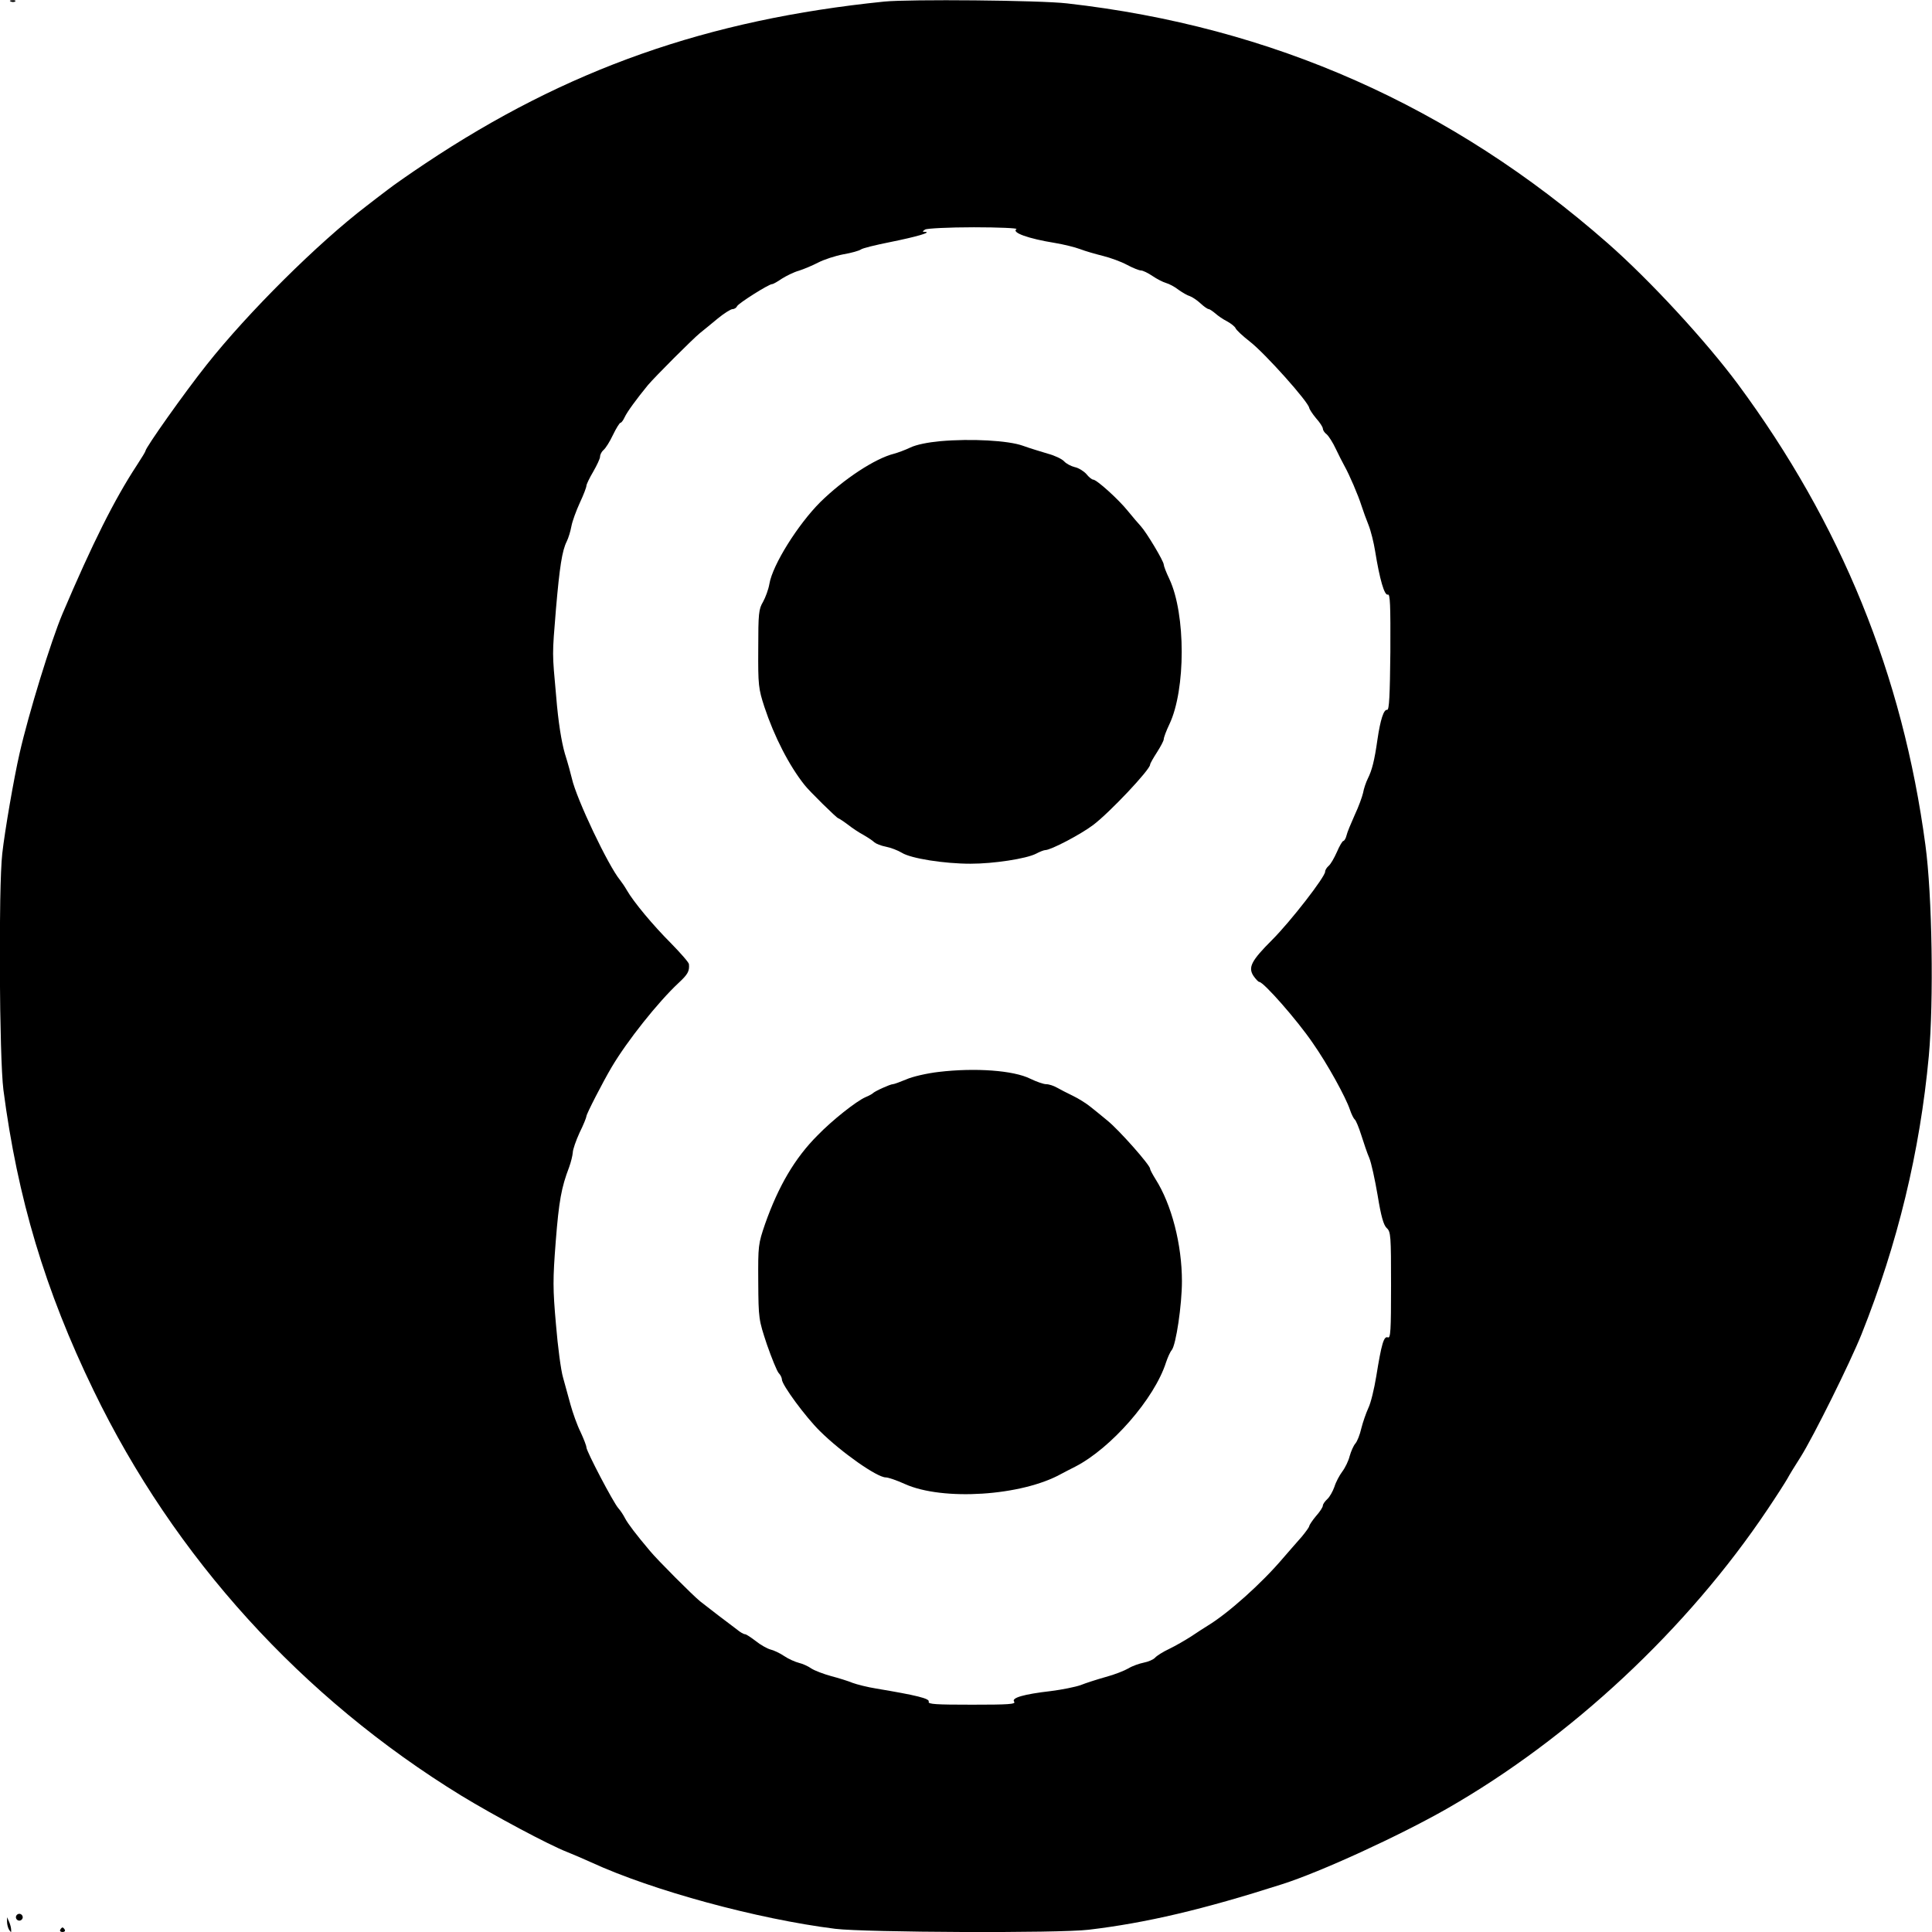
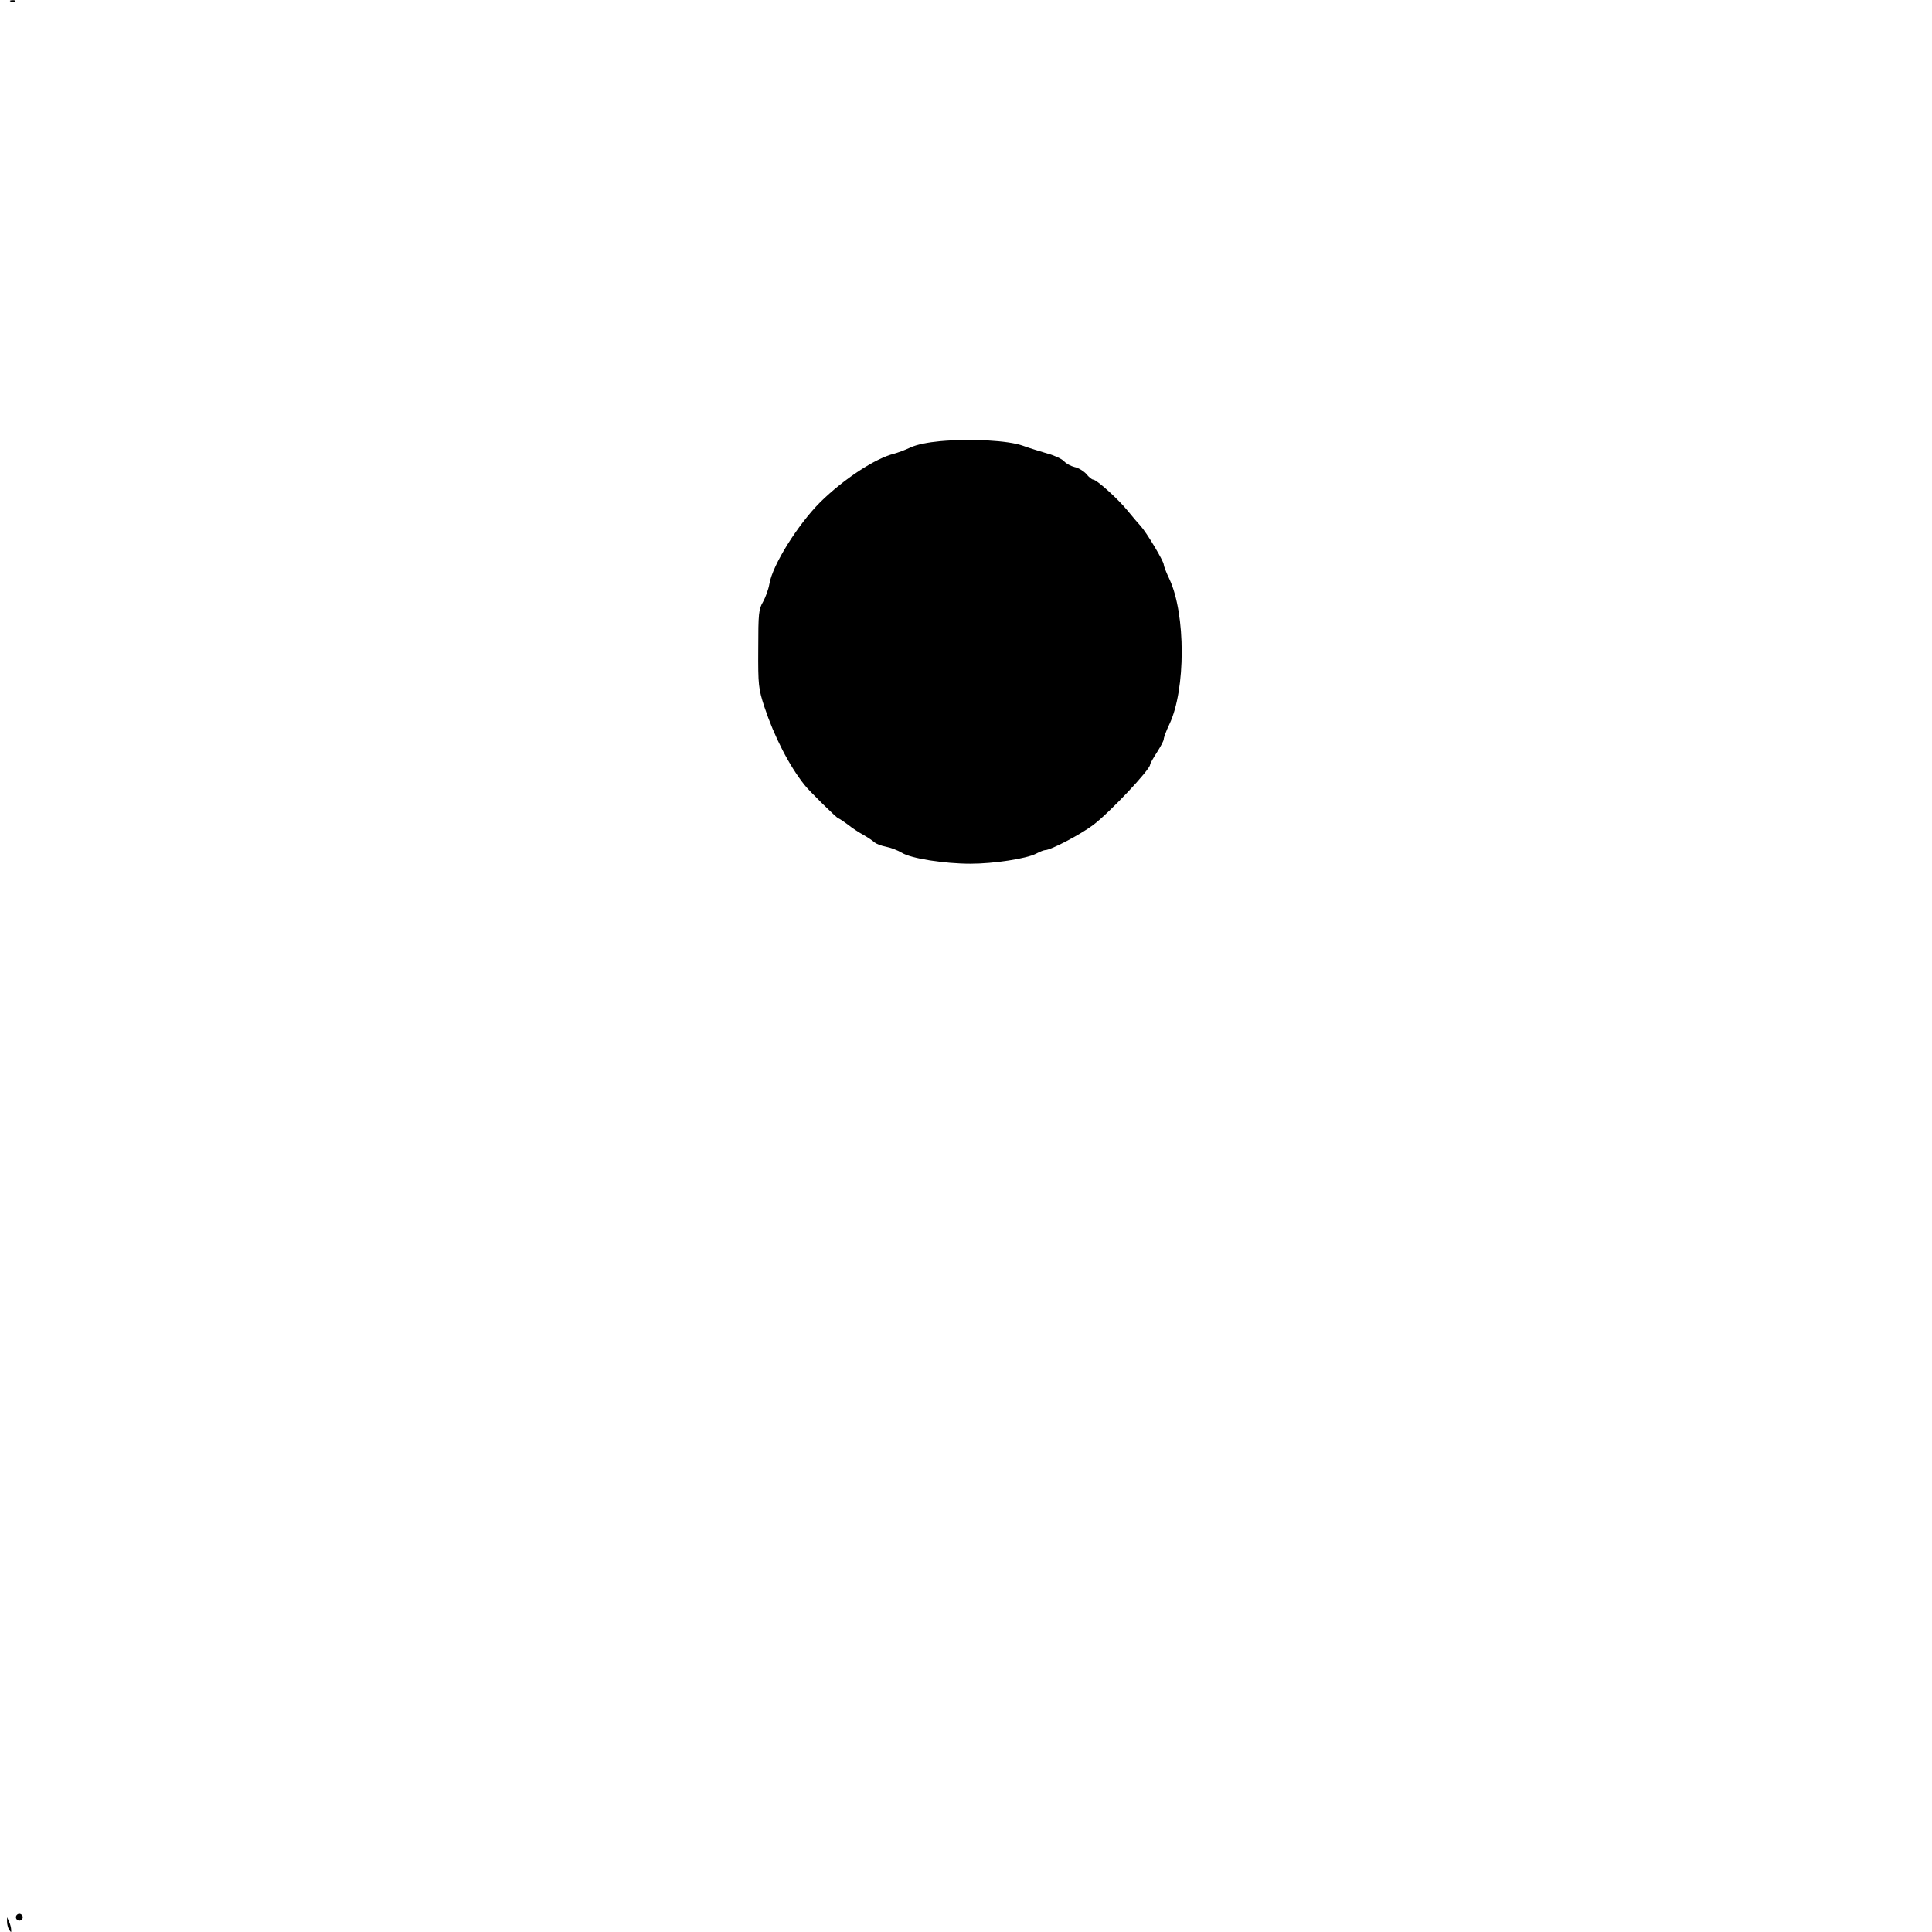
<svg xmlns="http://www.w3.org/2000/svg" version="1.0" width="850pt" height="850pt" viewBox="0 0 850 850" preserveAspectRatio="xMidYMid meet">
  <g transform="translate(0,850) scale(0.1,-0.1)" fill="#000000" stroke="none">
    <path d="M48 8493 c7 -3 16 -2 19 1 4 3 -2 6 -13 5 -11 0 -14 -3 -6 -6z" />
-     <path d="M3890 8493 c-777 -79 -1397 -297 -2020 -713 -63 -42 -138 -94 -166 -116 -28 -21 -68 -52 -90 -69 -215 -164 -523 -470 -705 -700 -97 -122 -269 -365 -269 -379 0 -3 -17 -31 -38 -63 -99 -151 -195 -343 -327 -653 -51 -121 -149 -439 -189 -615 -25 -109 -65 -341 -76 -440 -17 -150 -13 -899 5 -1040 62 -476 183 -882 397 -1323 355 -734 916 -1352 1619 -1783 143 -87 382 -215 464 -247 28 -11 76 -32 107 -46 270 -124 730 -249 1073 -292 133 -16 984 -20 1115 -4 253 30 503 89 850 200 170 54 516 213 725 332 546 312 1059 791 1412 1318 39 58 78 119 87 135 9 17 35 59 58 95 56 89 217 413 268 540 159 398 257 804 296 1224 22 241 15 708 -15 928 -100 749 -371 1414 -825 2028 -142 191 -387 457 -574 621 -686 602 -1474 952 -2377 1054 -119 14 -695 19 -805 8z m582 -1001 c-23 -15 52 -42 170 -61 36 -6 86 -18 110 -27 23 -9 69 -22 101 -30 32 -8 79 -25 105 -39 26 -14 54 -25 62 -25 8 0 31 -11 50 -24 19 -13 46 -27 60 -31 14 -4 39 -17 55 -30 17 -12 39 -25 50 -28 11 -4 32 -18 47 -32 15 -14 31 -25 36 -25 4 0 17 -9 29 -19 11 -10 34 -26 52 -35 18 -10 34 -23 37 -30 3 -8 31 -34 63 -59 67 -52 260 -268 261 -292 1 -5 14 -26 30 -45 17 -19 30 -39 30 -46 0 -6 7 -18 17 -25 9 -8 27 -36 40 -64 13 -27 30 -61 38 -75 21 -37 61 -130 75 -175 7 -22 21 -60 31 -85 10 -25 23 -77 29 -115 20 -124 41 -197 56 -191 10 4 12 -45 11 -252 -2 -191 -5 -256 -14 -255 -15 3 -30 -43 -43 -132 -13 -92 -24 -134 -42 -170 -8 -16 -18 -45 -21 -63 -4 -18 -20 -62 -37 -98 -16 -36 -33 -76 -36 -90 -3 -13 -10 -24 -14 -24 -4 0 -17 -22 -28 -48 -12 -27 -28 -55 -37 -62 -8 -7 -15 -18 -15 -25 0 -23 -152 -219 -233 -300 -92 -92 -107 -121 -82 -159 10 -14 21 -26 25 -26 19 0 166 -167 235 -268 66 -94 146 -240 164 -294 7 -21 17 -40 21 -43 5 -3 18 -34 29 -69 11 -34 26 -80 35 -100 9 -21 25 -95 37 -165 15 -92 26 -131 40 -144 18 -16 19 -35 19 -252 0 -200 -2 -234 -14 -229 -18 7 -28 -29 -51 -171 -9 -55 -24 -118 -35 -140 -10 -22 -24 -62 -31 -90 -6 -27 -18 -57 -26 -66 -8 -9 -19 -34 -25 -55 -5 -21 -20 -52 -33 -69 -12 -16 -28 -46 -34 -66 -7 -20 -21 -45 -31 -54 -11 -10 -20 -23 -20 -29 0 -7 -13 -27 -30 -46 -16 -19 -29 -39 -30 -44 0 -5 -15 -25 -32 -46 -18 -20 -55 -63 -83 -95 -94 -111 -242 -243 -331 -297 -16 -10 -49 -31 -74 -48 -25 -16 -68 -41 -95 -54 -28 -13 -56 -31 -63 -39 -7 -8 -29 -18 -50 -22 -20 -4 -51 -15 -67 -25 -17 -10 -62 -28 -100 -38 -39 -11 -89 -27 -111 -36 -23 -8 -82 -20 -130 -26 -121 -14 -176 -30 -162 -47 8 -11 -26 -13 -185 -13 -160 0 -195 2 -191 13 5 14 -52 28 -231 58 -38 6 -85 18 -104 25 -19 8 -61 21 -95 30 -33 9 -72 24 -86 33 -14 10 -38 21 -55 25 -16 4 -46 17 -65 30 -19 13 -47 26 -61 29 -14 4 -43 20 -64 37 -21 16 -42 30 -47 30 -6 0 -22 9 -36 21 -15 11 -52 39 -82 62 -30 23 -66 51 -80 62 -31 25 -187 181 -220 221 -61 72 -98 121 -110 144 -7 14 -20 34 -30 45 -22 25 -140 250 -140 267 0 7 -12 38 -26 68 -15 30 -34 84 -44 120 -10 36 -25 90 -33 120 -9 30 -23 135 -31 233 -14 158 -14 197 -1 365 14 179 25 238 59 327 8 22 15 51 16 64 0 13 14 53 30 88 17 34 30 67 30 72 0 10 72 150 111 216 68 115 204 286 294 370 41 38 49 52 46 83 0 7 -36 48 -78 91 -80 80 -165 182 -195 234 -9 16 -23 36 -30 45 -51 61 -192 357 -212 447 -4 17 -17 66 -31 110 -15 52 -29 139 -38 250 -18 200 -18 176 -1 386 16 185 27 256 47 296 8 16 17 46 21 68 4 22 21 68 37 103 16 34 29 68 29 75 0 6 14 35 30 62 16 28 30 57 30 66 0 9 7 22 15 29 9 7 28 37 42 67 14 29 29 53 33 53 4 0 12 11 18 24 11 24 53 81 102 141 33 39 199 205 230 230 14 11 48 39 77 63 28 23 58 42 66 42 8 0 17 6 20 13 5 12 139 97 154 97 5 0 24 11 43 24 19 12 53 29 75 35 22 7 60 23 85 36 25 13 74 29 110 36 36 6 70 16 77 21 7 6 65 20 130 33 114 23 184 43 153 45 -13 0 -13 1 0 10 8 5 103 10 215 10 110 0 194 -4 187 -8z" />
    <path d="M4137 6559 c-54 -5 -105 -15 -132 -28 -23 -11 -56 -23 -71 -27 -84 -21 -221 -111 -325 -213 -98 -98 -210 -276 -224 -360 -4 -24 -17 -59 -28 -79 -19 -32 -21 -51 -21 -206 -1 -161 1 -176 27 -256 43 -130 109 -259 177 -344 19 -25 142 -146 148 -146 2 0 21 -12 41 -27 20 -16 52 -37 71 -47 19 -11 40 -25 47 -32 7 -6 29 -15 50 -19 21 -4 53 -16 71 -27 40 -25 186 -48 302 -48 102 0 245 22 288 44 17 9 35 16 41 16 24 0 154 68 210 110 73 55 251 244 251 266 0 5 14 29 30 54 16 25 30 51 30 58 0 7 11 37 25 66 72 152 72 484 0 638 -14 29 -25 58 -25 64 0 15 -76 142 -101 169 -10 11 -36 41 -57 67 -41 51 -137 138 -153 138 -5 0 -19 11 -30 25 -12 13 -35 27 -51 30 -16 4 -37 15 -46 25 -10 11 -42 26 -72 34 -30 9 -80 24 -110 35 -64 23 -227 32 -363 20z" />
-     <path d="M4130 3784 c-52 -6 -117 -21 -143 -33 -27 -11 -53 -21 -59 -21 -11 0 -80 -31 -88 -40 -3 -3 -17 -11 -32 -17 -41 -18 -146 -101 -211 -168 -100 -100 -172 -223 -231 -390 -30 -88 -31 -94 -30 -255 1 -163 2 -166 38 -275 21 -60 44 -117 52 -126 8 -8 14 -21 14 -28 0 -24 105 -166 167 -227 96 -95 252 -204 290 -204 11 0 49 -13 84 -29 166 -75 514 -53 689 45 14 7 41 22 60 31 158 81 349 299 400 459 7 21 18 46 25 54 19 23 45 199 45 303 0 161 -45 337 -116 449 -13 21 -24 41 -24 46 0 16 -137 171 -188 212 -23 19 -57 47 -75 61 -17 14 -52 36 -77 48 -25 12 -56 28 -70 36 -14 8 -35 15 -47 15 -12 0 -43 11 -70 24 -74 37 -243 49 -403 30z" />
    <path d="M70 65 c0 -8 7 -15 15 -15 8 0 15 7 15 15 0 8 -7 15 -15 15 -8 0 -15 -7 -15 -15z" />
    <path d="M31 45 c0 -11 4 -27 9 -35 9 -13 10 -13 9 0 0 8 -4 24 -9 35 l-9 20 0 -20z" />
-     <path d="M265 10 c-3 -5 1 -10 10 -10 9 0 13 5 10 10 -3 6 -8 10 -10 10 -2 0 -7 -4 -10 -10z" />
  </g>
</svg>